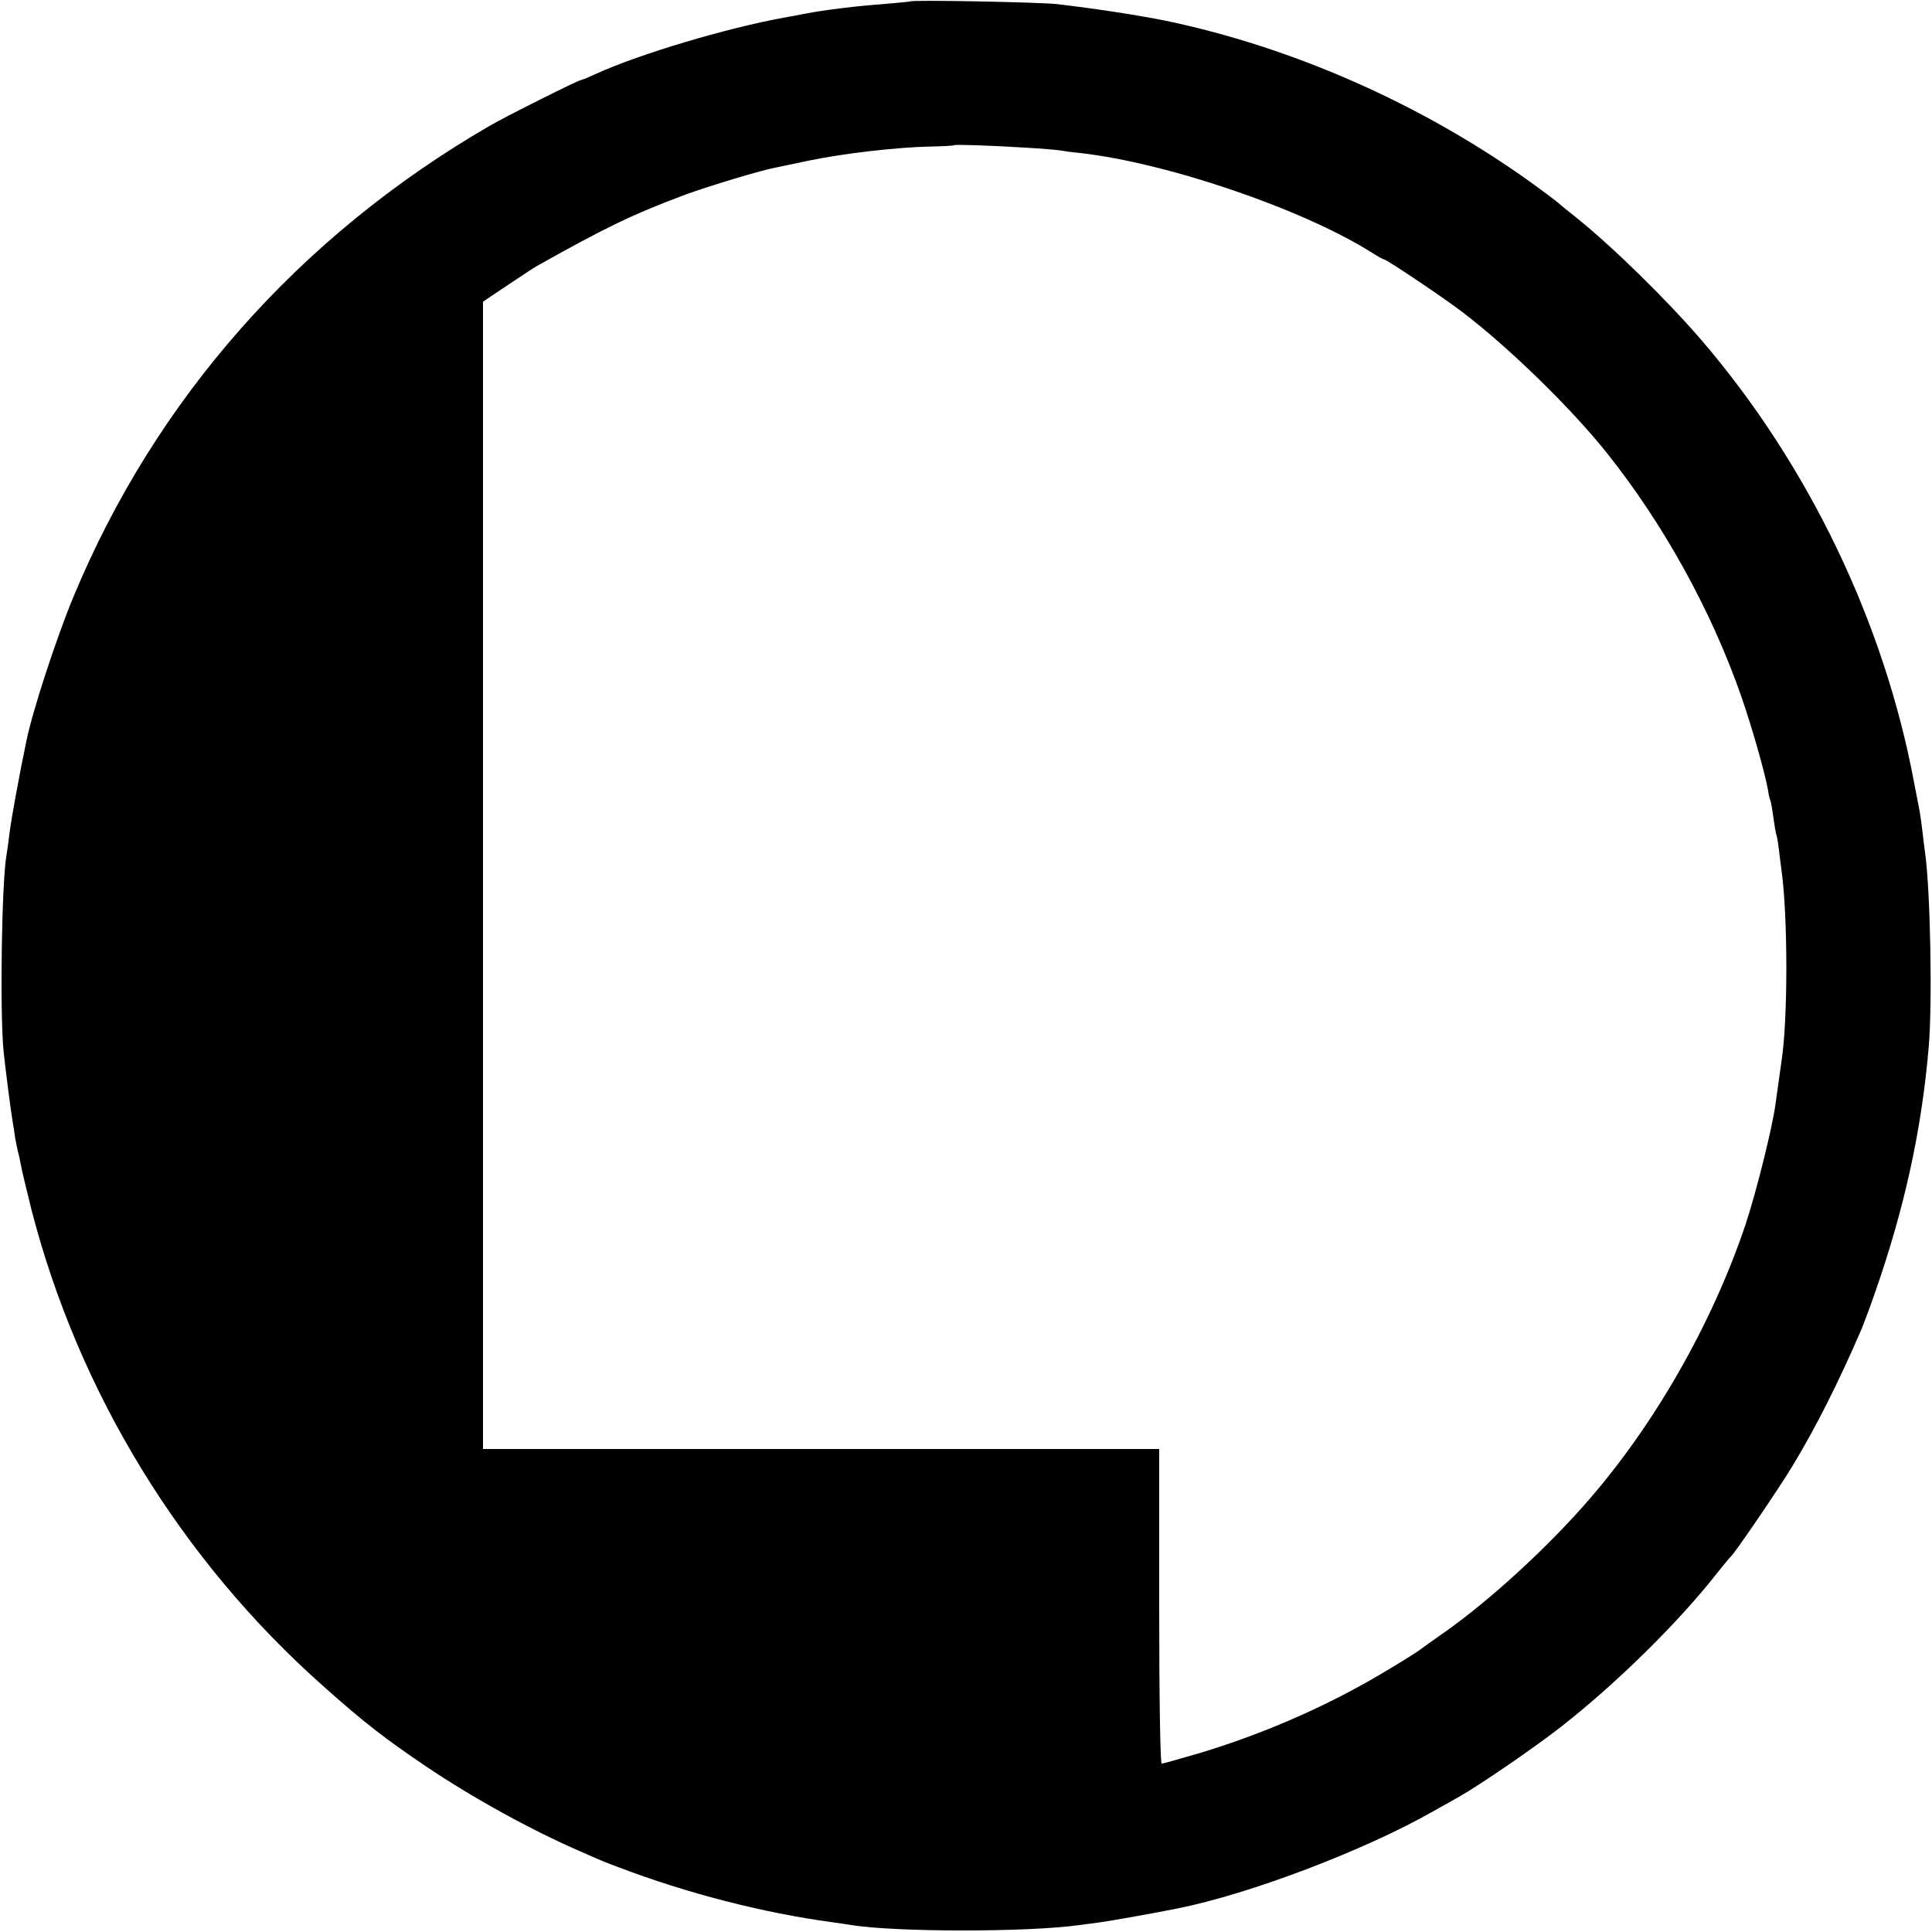
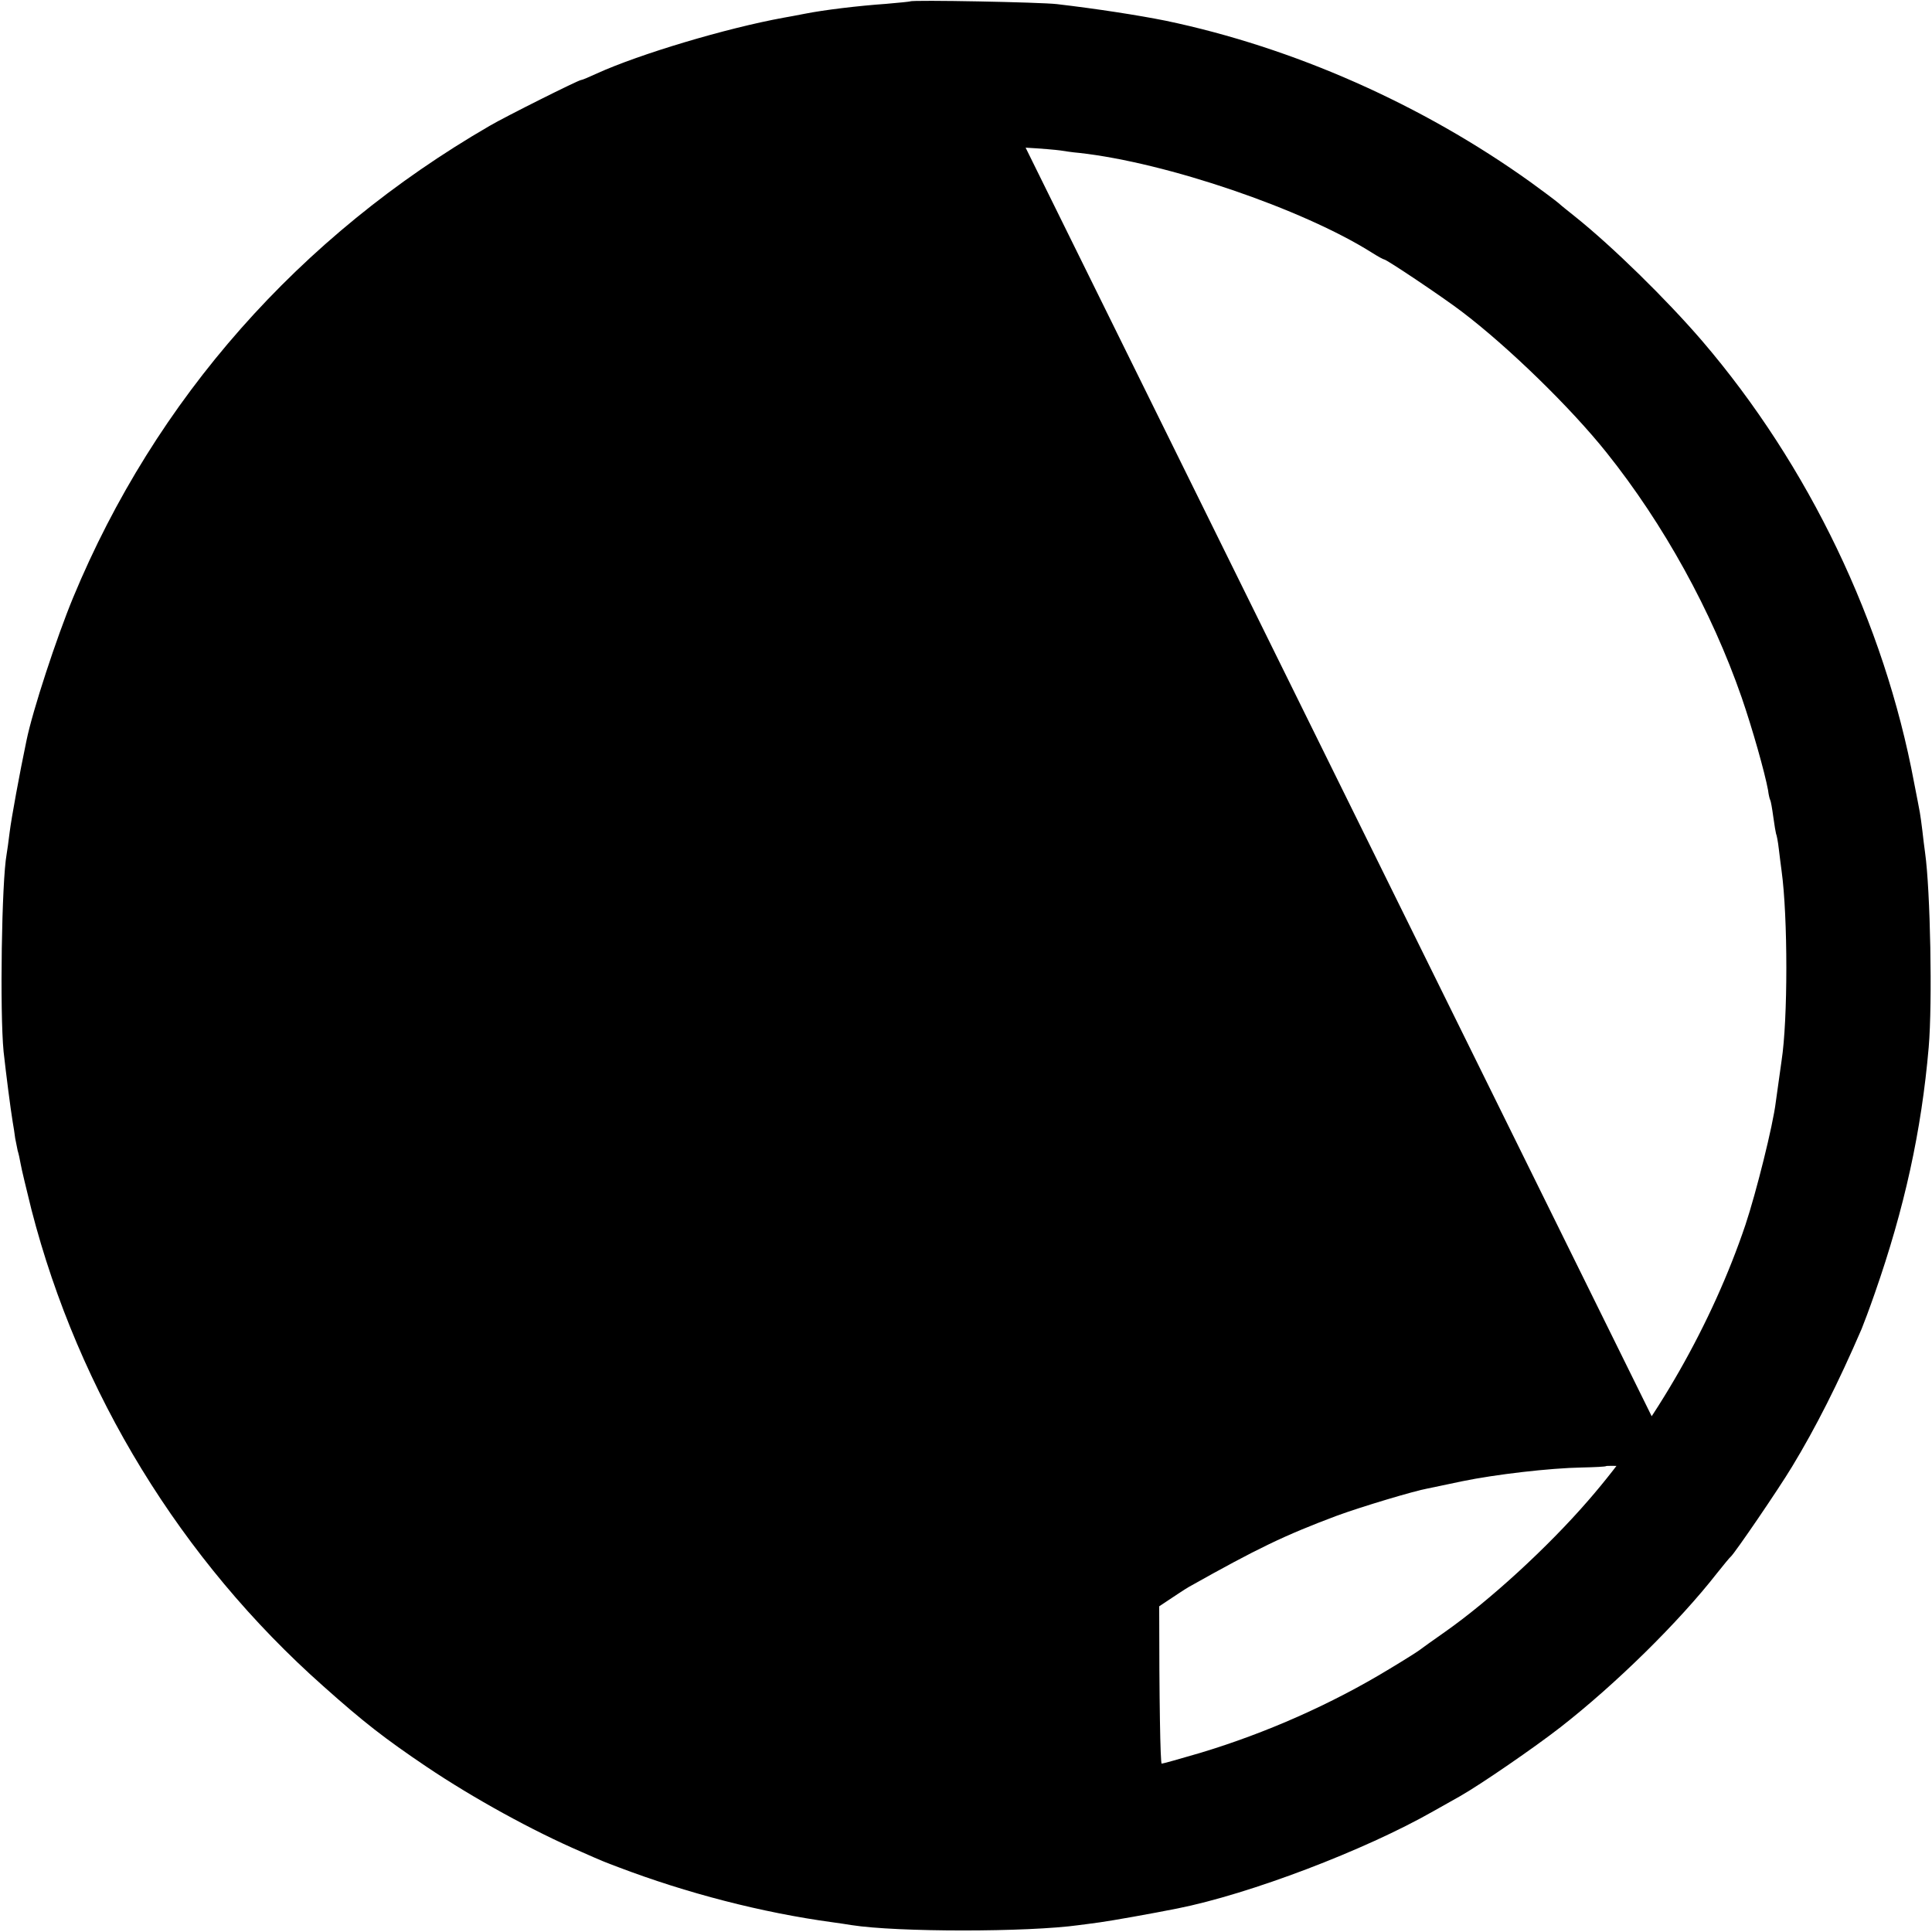
<svg xmlns="http://www.w3.org/2000/svg" version="1.0" width="700pt" height="700pt" viewBox="0 0 700 700" preserveAspectRatio="xMidYMid meet">
  <g transform="translate(0,700) scale(0.1,-0.1)" fill="#000000" stroke="none">
-     <path d="M3298 6995 c-2 -1 -41 -5 -88 -9 -100 -7 -225 -22 -295 -36 -27 -5 -61 -12 -75 -14 -209 -38 -523 -132 -677 -202 -28 -13 -54 -24 -58 -24 -9 0 -275 -133 -331 -166 -690 -400 -1211 -990 -1509 -1709 -60 -145 -147 -410 -169 -518 -25 -119 -55 -283 -61 -332 -4 -33 -9 -69 -11 -80 -18 -98 -25 -572 -11 -715 9 -81 25 -207 33 -255 3 -16 7 -43 9 -59 3 -15 7 -35 9 -45 3 -9 8 -31 11 -49 3 -18 21 -92 39 -165 171 -663 542 -1269 1057 -1726 148 -132 223 -190 374 -292 171 -115 386 -233 560 -308 79 -35 87 -38 135 -56 247 -94 520 -165 778 -200 20 -3 51 -7 67 -10 165 -26 639 -26 825 0 14 2 48 6 75 10 44 6 190 32 280 50 262 52 680 211 929 353 34 19 77 43 96 54 74 42 269 176 364 250 200 156 428 380 567 558 24 30 46 57 50 60 14 12 172 243 222 326 85 140 167 302 252 499 7 17 29 75 48 130 107 306 169 588 195 890 14 163 6 570 -13 705 -3 19 -7 56 -10 81 -3 25 -7 54 -9 65 -2 10 -11 60 -21 109 -108 578 -381 1148 -768 1600 -130 151 -325 342 -460 450 -21 17 -48 38 -60 49 -12 10 -57 44 -100 75 -393 282 -860 489 -1324 586 -100 20 -248 43 -393 60 -56 7 -526 16 -532 10z m418 -530 c55 -3 111 -8 125 -10 13 -2 44 -7 69 -9 317 -35 809 -203 1060 -361 22 -14 42 -25 45 -25 9 0 213 -137 280 -188 169 -128 396 -349 526 -512 207 -259 381 -575 489 -886 39 -113 84 -272 96 -337 2 -17 6 -33 8 -36 2 -3 7 -31 11 -61 4 -30 9 -58 10 -61 2 -3 7 -28 10 -55 3 -27 8 -63 10 -79 23 -167 23 -540 0 -688 -4 -28 -16 -113 -21 -150 -10 -84 -71 -328 -110 -445 -120 -356 -327 -720 -569 -998 -148 -171 -359 -364 -520 -477 -44 -31 -85 -60 -91 -65 -6 -5 -55 -36 -110 -69 -209 -127 -446 -232 -685 -304 -72 -21 -135 -39 -140 -39 -5 0 -9 233 -9 570 l0 570 -1225 0 -1225 0 0 2078 0 2079 88 59 c48 32 96 64 107 70 251 141 347 187 536 258 90 33 280 90 330 99 13 3 69 14 124 26 121 25 319 48 435 50 46 1 86 3 87 5 4 3 132 -1 259 -9z" />
+     <path d="M3298 6995 c-2 -1 -41 -5 -88 -9 -100 -7 -225 -22 -295 -36 -27 -5 -61 -12 -75 -14 -209 -38 -523 -132 -677 -202 -28 -13 -54 -24 -58 -24 -9 0 -275 -133 -331 -166 -690 -400 -1211 -990 -1509 -1709 -60 -145 -147 -410 -169 -518 -25 -119 -55 -283 -61 -332 -4 -33 -9 -69 -11 -80 -18 -98 -25 -572 -11 -715 9 -81 25 -207 33 -255 3 -16 7 -43 9 -59 3 -15 7 -35 9 -45 3 -9 8 -31 11 -49 3 -18 21 -92 39 -165 171 -663 542 -1269 1057 -1726 148 -132 223 -190 374 -292 171 -115 386 -233 560 -308 79 -35 87 -38 135 -56 247 -94 520 -165 778 -200 20 -3 51 -7 67 -10 165 -26 639 -26 825 0 14 2 48 6 75 10 44 6 190 32 280 50 262 52 680 211 929 353 34 19 77 43 96 54 74 42 269 176 364 250 200 156 428 380 567 558 24 30 46 57 50 60 14 12 172 243 222 326 85 140 167 302 252 499 7 17 29 75 48 130 107 306 169 588 195 890 14 163 6 570 -13 705 -3 19 -7 56 -10 81 -3 25 -7 54 -9 65 -2 10 -11 60 -21 109 -108 578 -381 1148 -768 1600 -130 151 -325 342 -460 450 -21 17 -48 38 -60 49 -12 10 -57 44 -100 75 -393 282 -860 489 -1324 586 -100 20 -248 43 -393 60 -56 7 -526 16 -532 10z m418 -530 c55 -3 111 -8 125 -10 13 -2 44 -7 69 -9 317 -35 809 -203 1060 -361 22 -14 42 -25 45 -25 9 0 213 -137 280 -188 169 -128 396 -349 526 -512 207 -259 381 -575 489 -886 39 -113 84 -272 96 -337 2 -17 6 -33 8 -36 2 -3 7 -31 11 -61 4 -30 9 -58 10 -61 2 -3 7 -28 10 -55 3 -27 8 -63 10 -79 23 -167 23 -540 0 -688 -4 -28 -16 -113 -21 -150 -10 -84 -71 -328 -110 -445 -120 -356 -327 -720 -569 -998 -148 -171 -359 -364 -520 -477 -44 -31 -85 -60 -91 -65 -6 -5 -55 -36 -110 -69 -209 -127 -446 -232 -685 -304 -72 -21 -135 -39 -140 -39 -5 0 -9 233 -9 570 c48 32 96 64 107 70 251 141 347 187 536 258 90 33 280 90 330 99 13 3 69 14 124 26 121 25 319 48 435 50 46 1 86 3 87 5 4 3 132 -1 259 -9z" />
  </g>
</svg>